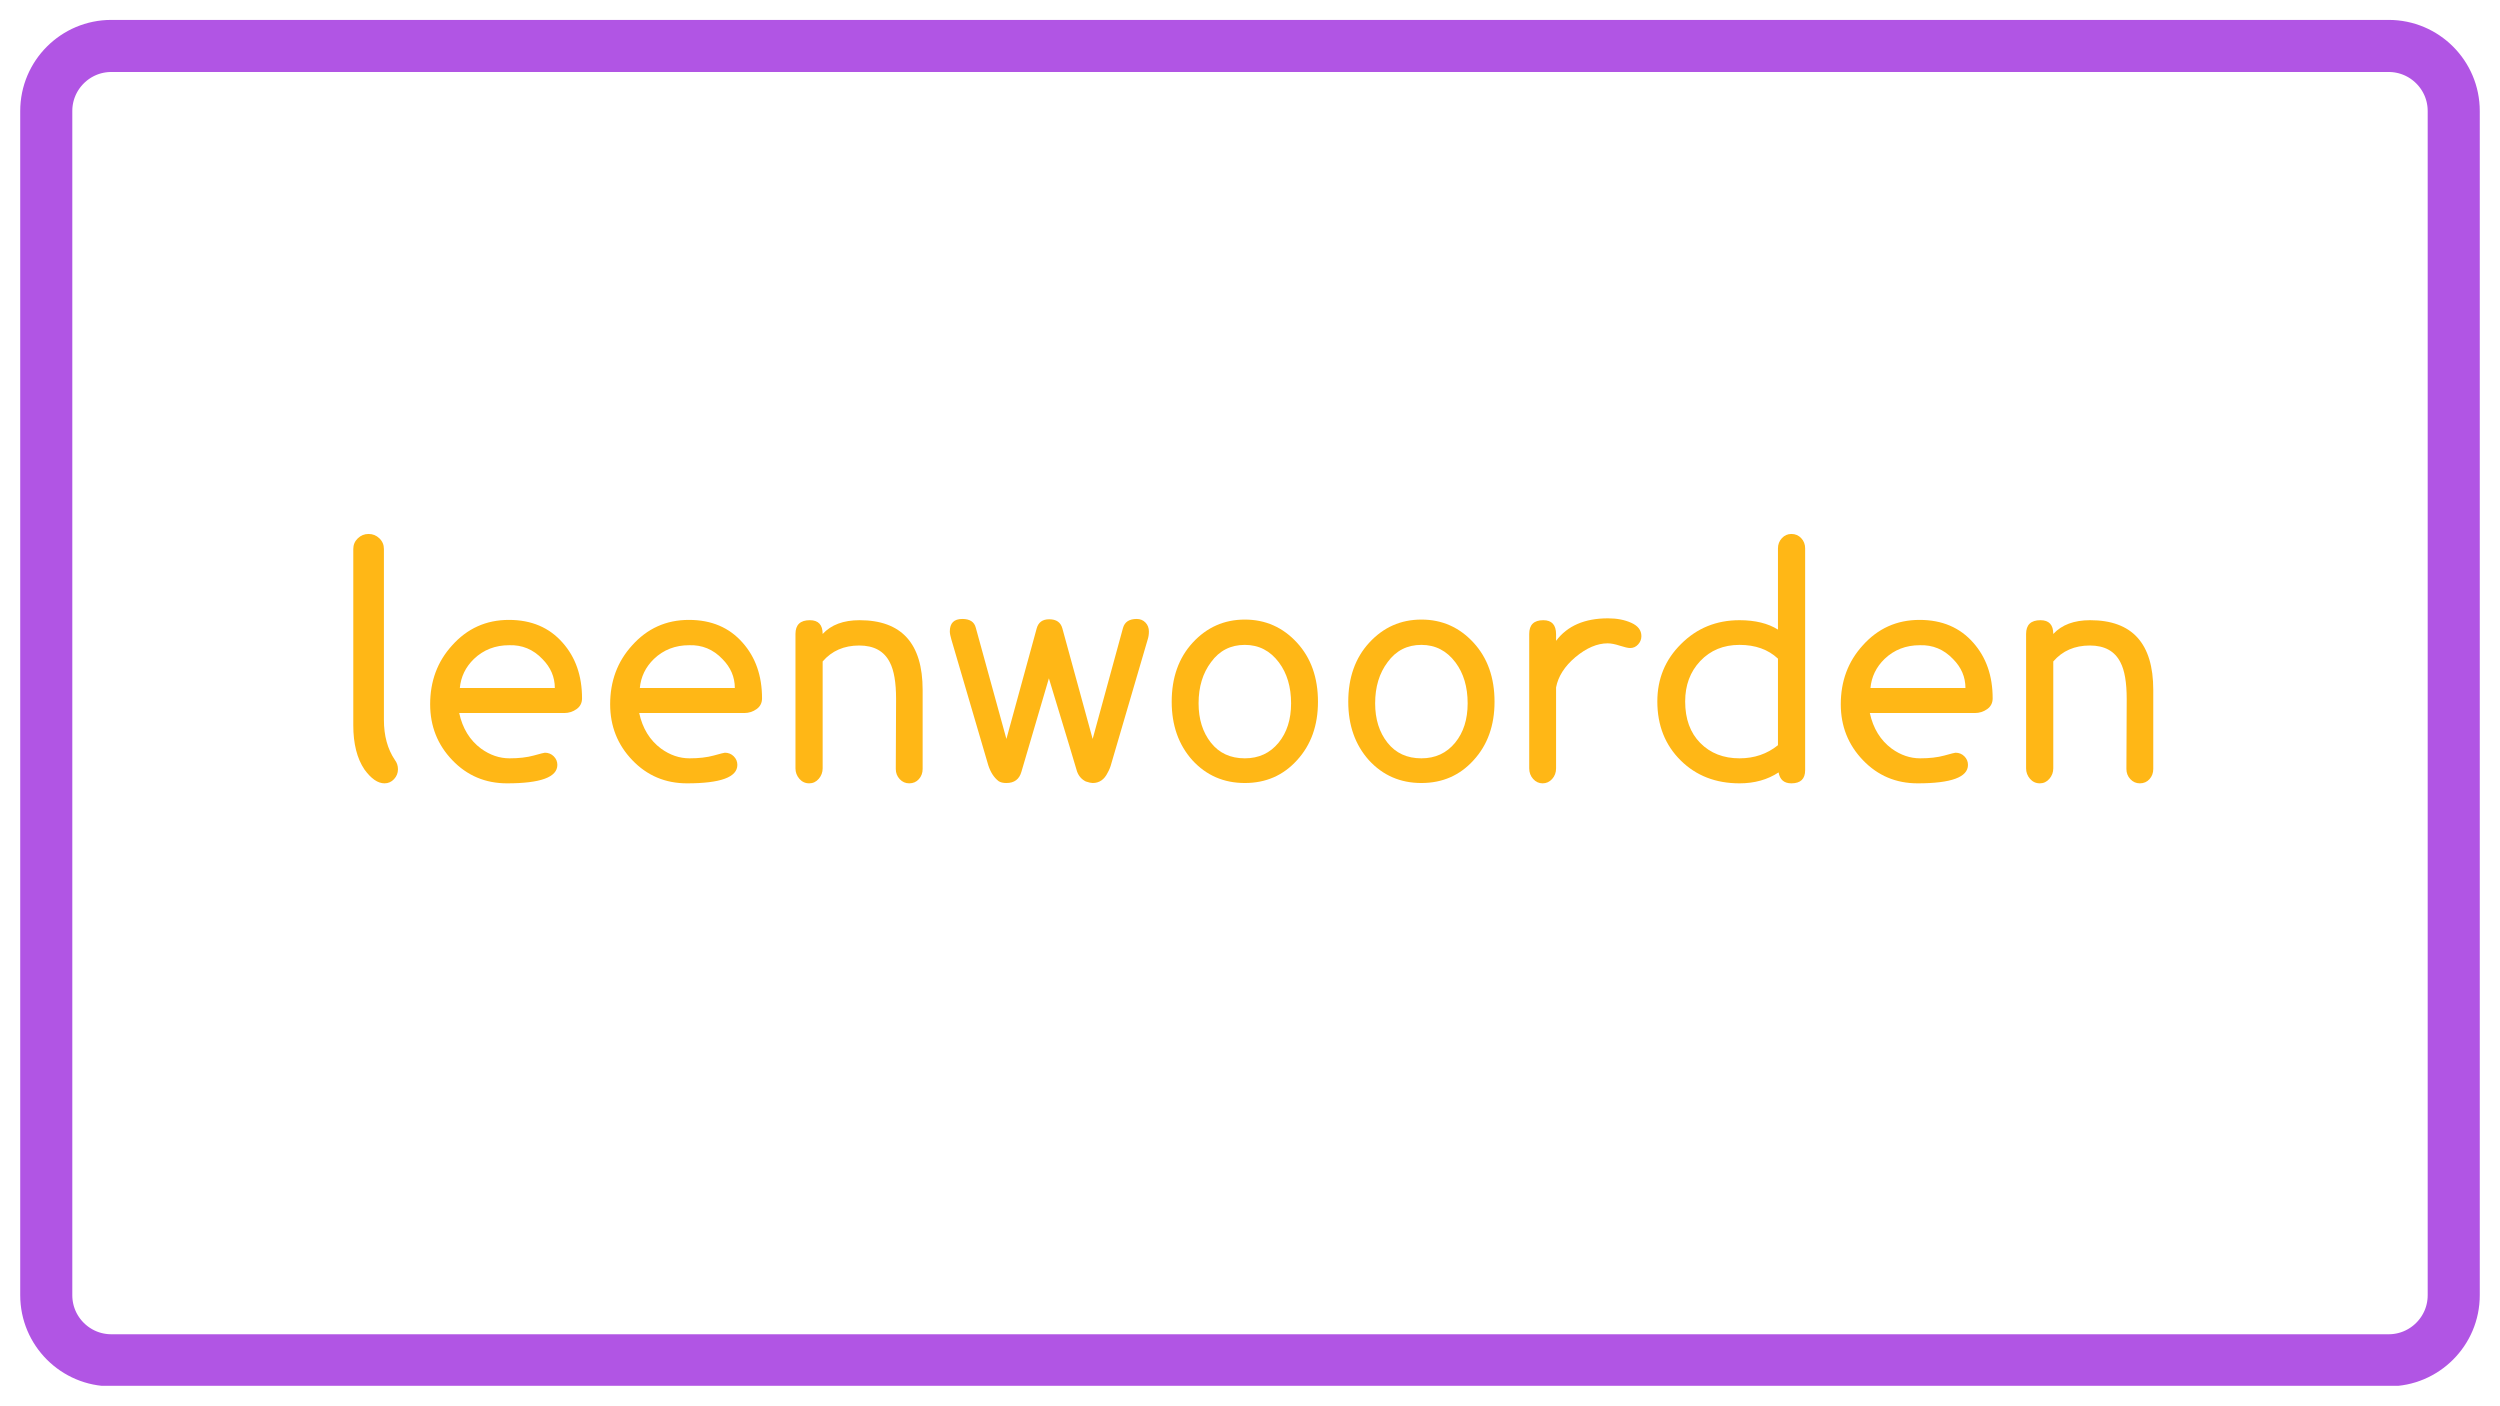
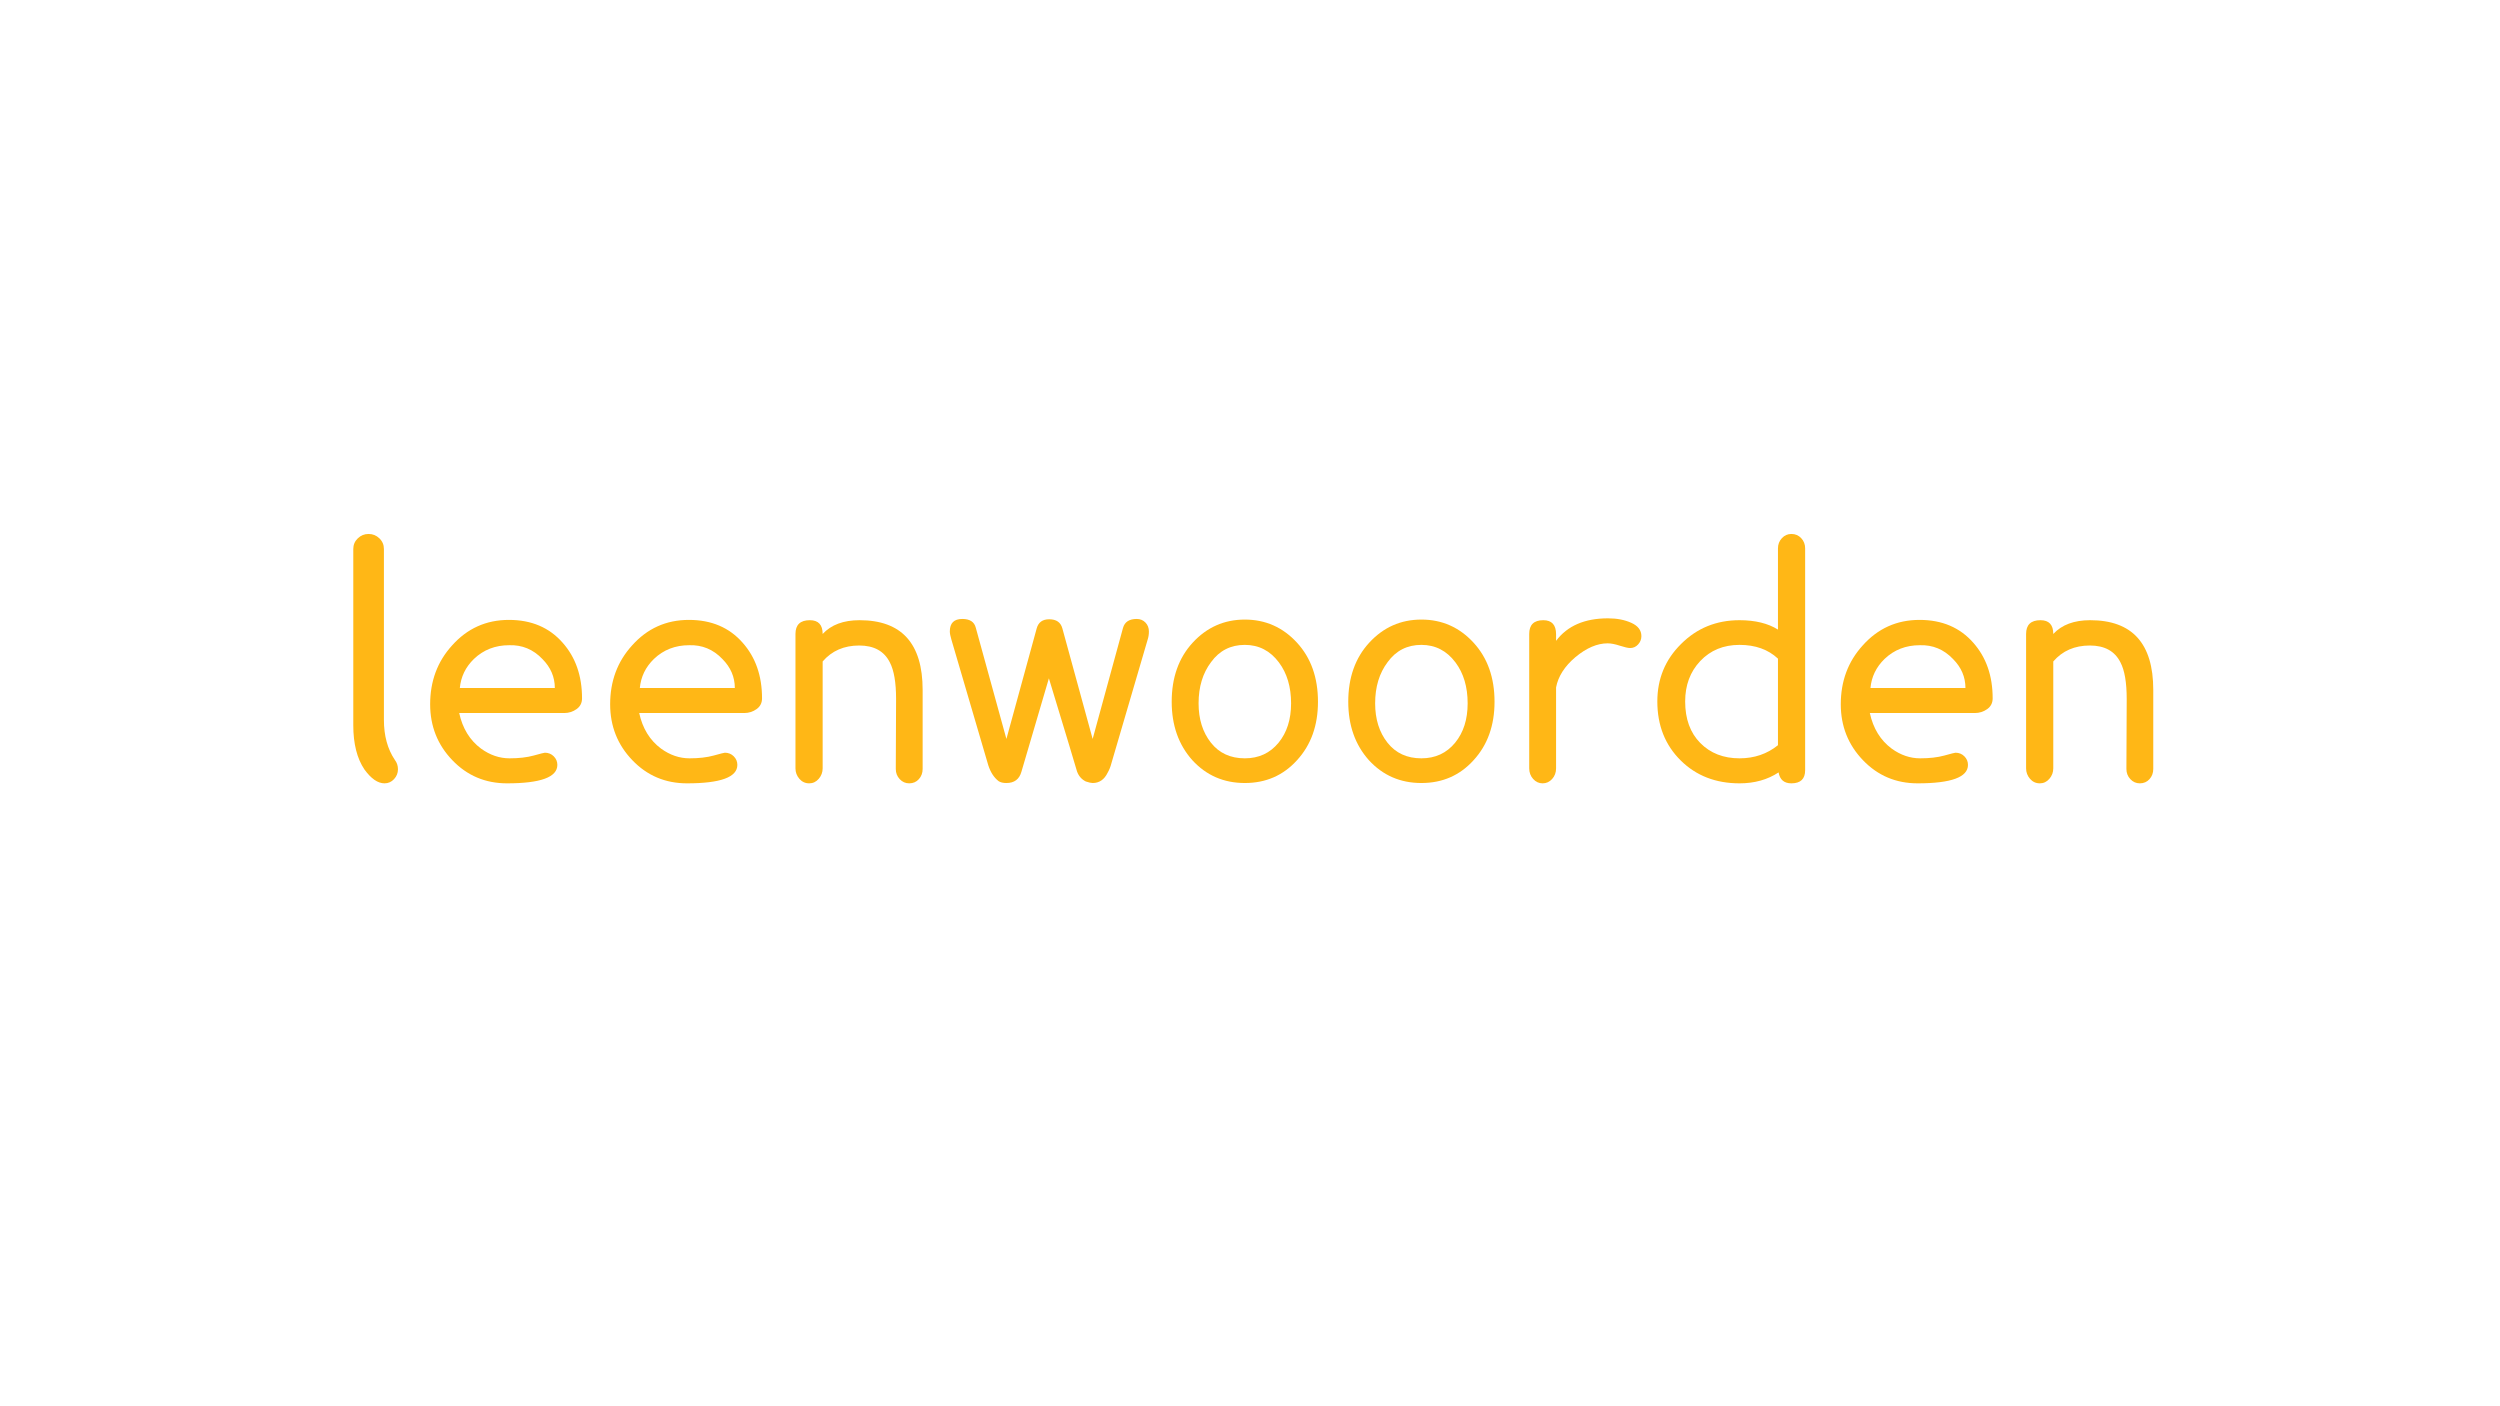
<svg xmlns="http://www.w3.org/2000/svg" width="1920" viewBox="0 0 1440 810" height="1080" preserveAspectRatio="xMidYMid meet">
  <defs>
    <g />
    <clipPath id="db114f084b">
      <path d="M 11.645 11.465 L 1428.988 11.465 L 1428.988 798.535 L 11.645 798.535 Z M 11.645 11.465 " clip-rule="nonzero" />
    </clipPath>
    <clipPath id="6ef7692add">
      <path d="M 64.145 11.465 L 1375.855 11.465 C 1404.848 11.465 1428.355 34.969 1428.355 63.965 L 1428.355 746.035 C 1428.355 775.031 1404.848 798.535 1375.855 798.535 L 64.145 798.535 C 35.152 798.535 11.645 775.031 11.645 746.035 L 11.645 63.965 C 11.645 34.969 35.152 11.465 64.145 11.465 Z M 64.145 11.465 " clip-rule="nonzero" />
    </clipPath>
    <clipPath id="a3a897d3fa">
      <path d="M 0.645 0.465 L 1417.48 0.465 L 1417.48 787.535 L 0.645 787.535 Z M 0.645 0.465 " clip-rule="nonzero" />
    </clipPath>
    <clipPath id="1a7b1a3292">
      <path d="M 53.145 0.465 L 1364.855 0.465 C 1393.848 0.465 1417.355 23.969 1417.355 52.965 L 1417.355 735.035 C 1417.355 764.031 1393.848 787.535 1364.855 787.535 L 53.145 787.535 C 24.152 787.535 0.645 764.031 0.645 735.035 L 0.645 52.965 C 0.645 23.969 24.152 0.465 53.145 0.465 Z M 53.145 0.465 " clip-rule="nonzero" />
    </clipPath>
    <clipPath id="5c63dbbc0c">
-       <rect x="0" width="1418" y="0" height="788" />
-     </clipPath>
+       </clipPath>
    <clipPath id="bfde7b4fb6">
      <path d="M 11.648 11.465 L 1428.395 11.465 L 1428.395 798.215 L 11.648 798.215 Z M 11.648 11.465 " clip-rule="nonzero" />
    </clipPath>
    <clipPath id="ad27151baf">
      <path d="M 64.148 11.465 L 1375.848 11.465 C 1404.844 11.465 1428.348 34.969 1428.348 63.965 L 1428.348 746.031 C 1428.348 775.027 1404.844 798.531 1375.848 798.531 L 64.148 798.531 C 35.152 798.531 11.648 775.027 11.648 746.031 L 11.648 63.965 C 11.648 34.969 35.152 11.465 64.148 11.465 Z M 64.148 11.465 " clip-rule="nonzero" />
    </clipPath>
  </defs>
  <rect x="-144" width="1728" fill="#ffffff" y="-81" height="972" fill-opacity="1" />
  <rect x="-144" width="1728" fill="#ffffff" y="-81" height="972" fill-opacity="1" />
  <g clip-path="url(#db114f084b)">
    <g clip-path="url(#6ef7692add)">
      <g transform="matrix(1, 0, 0, 1, 11, 11)">
        <g clip-path="url(#5c63dbbc0c)">
          <g clip-path="url(#a3a897d3fa)">
            <g clip-path="url(#1a7b1a3292)">
-               <path fill="#ffffff" d="M 0.645 0.465 L 1417.988 0.465 L 1417.988 787.535 L 0.645 787.535 Z M 0.645 0.465 " fill-opacity="1" fill-rule="nonzero" />
-             </g>
+               </g>
          </g>
        </g>
      </g>
    </g>
  </g>
  <g clip-path="url(#bfde7b4fb6)">
    <g clip-path="url(#ad27151baf)">
-       <path stroke-linecap="butt" transform="matrix(0.75, 0, 0, 0.75, 11.647, 11.465)" fill="none" stroke-linejoin="miter" d="M 70.001 0 L 1818.934 0 C 1857.595 0 1888.934 31.339 1888.934 70 L 1888.934 979.422 C 1888.934 1018.084 1857.595 1049.422 1818.934 1049.422 L 70.001 1049.422 C 31.34 1049.422 0.001 1018.084 0.001 979.422 L 0.001 70 C 0.001 31.339 31.34 0 70.001 0 Z M 70.001 0 " stroke="#b155e4" stroke-width="80" stroke-opacity="1" stroke-miterlimit="4" />
-     </g>
+       </g>
  </g>
  <g fill="#ffb716" fill-opacity="1">
    <g transform="translate(188.367, 448.5)">
      <g>
        <path d="M 39.062 -10.797 C 40.258 -9.234 40.859 -7.438 40.859 -5.406 C 40.859 -3.238 40.109 -1.348 38.609 0.266 C 37.109 1.891 35.281 2.703 33.125 2.703 C 29.281 2.703 25.438 0.062 21.594 -5.219 C 17.281 -11.582 15.125 -20.102 15.125 -30.781 L 15.125 -132.297 C 15.125 -134.703 15.992 -136.742 17.734 -138.422 C 19.473 -140.098 21.539 -140.938 23.938 -140.938 C 26.344 -140.938 28.414 -140.098 30.156 -138.422 C 31.895 -136.742 32.766 -134.703 32.766 -132.297 L 32.766 -33.844 C 32.766 -24.719 34.863 -17.035 39.062 -10.797 Z M 39.062 -10.797 " />
      </g>
    </g>
  </g>
  <g fill="#ffb716" fill-opacity="1">
    <g transform="translate(239.487, 448.5)">
      <g>
        <path d="M 95.766 -46.266 C 95.766 -43.617 94.711 -41.547 92.609 -40.047 C 90.504 -38.547 88.133 -37.797 85.5 -37.797 L 25.016 -37.797 C 26.941 -28.922 31.145 -22.082 37.625 -17.281 C 42.781 -13.562 48.238 -11.703 54 -11.703 C 59.395 -11.703 64.039 -12.238 67.938 -13.312 C 71.844 -14.395 73.977 -14.938 74.344 -14.938 C 76.383 -14.938 78.094 -14.242 79.469 -12.859 C 80.852 -11.484 81.547 -9.836 81.547 -7.922 C 81.547 -0.836 71.883 2.703 52.562 2.703 C 40.082 2.703 29.582 -1.738 21.062 -10.625 C 12.539 -19.5 8.281 -30.238 8.281 -42.844 C 8.281 -56.156 12.477 -67.438 20.875 -76.688 C 29.633 -86.52 40.555 -91.438 53.641 -91.438 C 66.598 -91.438 76.914 -87.055 84.594 -78.297 C 92.039 -69.898 95.766 -59.223 95.766 -46.266 Z M 25.375 -52.203 L 80.094 -52.203 C 80.094 -58.555 77.695 -64.133 72.906 -68.938 C 67.625 -74.457 61.258 -77.098 53.812 -76.859 C 45.781 -76.859 39.004 -74.219 33.484 -68.938 C 28.68 -64.258 25.977 -58.68 25.375 -52.203 Z M 25.375 -52.203 " />
      </g>
    </g>
  </g>
  <g fill="#ffb716" fill-opacity="1">
    <g transform="translate(343.167, 448.5)">
      <g>
        <path d="M 95.766 -46.266 C 95.766 -43.617 94.711 -41.547 92.609 -40.047 C 90.504 -38.547 88.133 -37.797 85.5 -37.797 L 25.016 -37.797 C 26.941 -28.922 31.145 -22.082 37.625 -17.281 C 42.781 -13.562 48.238 -11.703 54 -11.703 C 59.395 -11.703 64.039 -12.238 67.938 -13.312 C 71.844 -14.395 73.977 -14.938 74.344 -14.938 C 76.383 -14.938 78.094 -14.242 79.469 -12.859 C 80.852 -11.484 81.547 -9.836 81.547 -7.922 C 81.547 -0.836 71.883 2.703 52.562 2.703 C 40.082 2.703 29.582 -1.738 21.062 -10.625 C 12.539 -19.5 8.281 -30.238 8.281 -42.844 C 8.281 -56.156 12.477 -67.438 20.875 -76.688 C 29.633 -86.52 40.555 -91.438 53.641 -91.438 C 66.598 -91.438 76.914 -87.055 84.594 -78.297 C 92.039 -69.898 95.766 -59.223 95.766 -46.266 Z M 25.375 -52.203 L 80.094 -52.203 C 80.094 -58.555 77.695 -64.133 72.906 -68.938 C 67.625 -74.457 61.258 -77.098 53.812 -76.859 C 45.781 -76.859 39.004 -74.219 33.484 -68.938 C 28.68 -64.258 25.977 -58.68 25.375 -52.203 Z M 25.375 -52.203 " />
      </g>
    </g>
  </g>
  <g fill="#ffb716" fill-opacity="1">
    <g transform="translate(446.847, 448.5)">
      <g>
        <path d="M 84.594 -51.125 L 84.594 -5.578 C 84.594 -3.297 83.875 -1.348 82.438 0.266 C 81 1.891 79.141 2.703 76.859 2.703 C 74.703 2.703 72.875 1.891 71.375 0.266 C 69.875 -1.348 69.125 -3.297 69.125 -5.578 L 69.297 -45.906 C 69.297 -55.383 68.098 -62.398 65.703 -66.953 C 62.461 -73.441 56.582 -76.688 48.062 -76.688 C 39.301 -76.688 32.281 -73.625 27 -67.5 L 27 -5.938 C 27 -3.656 26.25 -1.645 24.75 0.094 C 23.25 1.832 21.422 2.703 19.266 2.703 C 16.984 2.703 15.094 1.832 13.594 0.094 C 12.094 -1.645 11.344 -3.656 11.344 -5.938 L 11.344 -83.344 C 11.344 -88.625 14.102 -91.266 19.625 -91.266 C 24.539 -91.266 27 -88.625 27 -83.344 C 31.914 -88.625 38.992 -91.266 48.234 -91.266 C 72.473 -91.266 84.594 -77.883 84.594 -51.125 Z M 84.594 -51.125 " />
      </g>
    </g>
  </g>
  <g fill="#ffb716" fill-opacity="1">
    <g transform="translate(542.787, 448.5)">
      <g>
        <path d="M 118.984 -84.781 C 118.984 -83.102 118.742 -81.539 118.266 -80.094 L 97.375 -8.812 C 96.895 -6.895 96.176 -5.098 95.219 -3.422 C 93.301 0.535 90.422 2.516 86.578 2.516 C 85.734 2.516 84.414 2.219 82.625 1.625 C 80.219 0.414 78.535 -1.504 77.578 -4.141 C 77.223 -5.461 75.691 -10.594 72.984 -19.531 C 70.285 -28.469 66.414 -41.219 61.375 -57.781 L 45.547 -3.953 C 44.336 0.359 41.457 2.516 36.906 2.516 C 34.977 2.516 33.477 2.156 32.406 1.438 C 29.758 -0.602 27.773 -3.66 26.453 -7.734 L 5.219 -80.094 C 4.613 -82.133 4.312 -83.695 4.312 -84.781 C 4.312 -89.582 6.711 -91.984 11.516 -91.984 C 15.836 -91.984 18.422 -90.301 19.266 -86.938 L 36.906 -22.859 L 54.359 -86.578 C 55.316 -90.055 57.719 -91.797 61.562 -91.797 C 65.645 -91.797 68.164 -90.055 69.125 -86.578 L 86.578 -22.859 L 104.047 -86.766 C 105.004 -90.242 107.641 -91.984 111.953 -91.984 C 113.992 -91.984 115.676 -91.289 117 -89.906 C 118.32 -88.531 118.984 -86.82 118.984 -84.781 Z M 118.984 -84.781 " />
      </g>
    </g>
  </g>
  <g fill="#ffb716" fill-opacity="1">
    <g transform="translate(666.087, 448.5)">
      <g>
        <path d="M 93.062 -44.281 C 93.062 -30.602 89.039 -19.383 81 -10.625 C 73.082 -1.863 63.062 2.516 50.938 2.516 C 38.82 2.516 28.742 -1.863 20.703 -10.625 C 12.773 -19.5 8.812 -30.719 8.812 -44.281 C 8.812 -58.195 12.832 -69.535 20.875 -78.297 C 29.039 -87.18 39.062 -91.625 50.938 -91.625 C 62.82 -91.625 72.844 -87.18 81 -78.297 C 89.039 -69.535 93.062 -58.195 93.062 -44.281 Z M 77.578 -43.375 C 77.578 -52.852 75.238 -60.711 70.562 -66.953 C 65.52 -73.68 58.977 -77.047 50.938 -77.047 C 42.781 -77.047 36.301 -73.742 31.5 -67.141 C 26.695 -60.773 24.297 -52.852 24.297 -43.375 C 24.297 -34.258 26.664 -26.703 31.406 -20.703 C 36.145 -14.703 42.656 -11.703 50.938 -11.703 C 58.977 -11.703 65.457 -14.703 70.375 -20.703 C 75.176 -26.578 77.578 -34.133 77.578 -43.375 Z M 77.578 -43.375 " />
      </g>
    </g>
  </g>
  <g fill="#ffb716" fill-opacity="1">
    <g transform="translate(767.787, 448.5)">
      <g>
        <path d="M 93.062 -44.281 C 93.062 -30.602 89.039 -19.383 81 -10.625 C 73.082 -1.863 63.062 2.516 50.938 2.516 C 38.82 2.516 28.742 -1.863 20.703 -10.625 C 12.773 -19.5 8.812 -30.719 8.812 -44.281 C 8.812 -58.195 12.832 -69.535 20.875 -78.297 C 29.039 -87.18 39.062 -91.625 50.938 -91.625 C 62.82 -91.625 72.844 -87.18 81 -78.297 C 89.039 -69.535 93.062 -58.195 93.062 -44.281 Z M 77.578 -43.375 C 77.578 -52.852 75.238 -60.711 70.562 -66.953 C 65.52 -73.68 58.977 -77.047 50.938 -77.047 C 42.781 -77.047 36.301 -73.742 31.5 -67.141 C 26.695 -60.773 24.297 -52.852 24.297 -43.375 C 24.297 -34.258 26.664 -26.703 31.406 -20.703 C 36.145 -14.703 42.656 -11.703 50.938 -11.703 C 58.977 -11.703 65.457 -14.703 70.375 -20.703 C 75.176 -26.578 77.578 -34.133 77.578 -43.375 Z M 77.578 -43.375 " />
      </g>
    </g>
  </g>
  <g fill="#ffb716" fill-opacity="1">
    <g transform="translate(869.487, 448.5)">
      <g>
        <path d="M 69.484 -75.234 C 68.285 -75.234 66.305 -75.68 63.547 -76.578 C 60.785 -77.484 58.441 -77.938 56.516 -77.938 C 50.516 -77.938 44.336 -75.297 37.984 -70.016 C 31.742 -64.734 28.02 -58.914 26.812 -52.562 L 26.812 -5.938 C 26.812 -3.539 26.062 -1.504 24.562 0.172 C 23.062 1.859 21.234 2.703 19.078 2.703 C 16.922 2.703 15.094 1.859 13.594 0.172 C 12.094 -1.504 11.344 -3.539 11.344 -5.938 L 11.344 -83.344 C 11.344 -88.625 14.039 -91.266 19.438 -91.266 C 24.352 -91.266 26.812 -88.562 26.812 -83.156 L 26.812 -79.375 C 33.301 -88.02 43.266 -92.344 56.703 -92.344 C 61.859 -92.344 66.352 -91.473 70.188 -89.734 C 74.031 -87.992 75.953 -85.441 75.953 -82.078 C 75.953 -80.273 75.32 -78.68 74.062 -77.297 C 72.812 -75.922 71.285 -75.234 69.484 -75.234 Z M 69.484 -75.234 " />
      </g>
    </g>
  </g>
  <g fill="#ffb716" fill-opacity="1">
    <g transform="translate(947.607, 448.5)">
      <g>
        <path d="M 92.156 -132.656 L 92.156 -4.859 C 92.156 0.18 89.516 2.703 84.234 2.703 C 80.035 2.703 77.578 0.602 76.859 -3.594 C 70.492 0.602 62.992 2.703 54.359 2.703 C 40.68 2.703 29.398 -1.676 20.516 -10.438 C 11.516 -19.32 7.016 -30.66 7.016 -44.453 C 7.016 -57.535 11.578 -68.578 20.703 -77.578 C 29.816 -86.703 41.035 -91.266 54.359 -91.266 C 63.359 -91.266 70.738 -89.461 76.5 -85.859 L 76.5 -132.656 C 76.5 -134.938 77.25 -136.883 78.75 -138.5 C 80.25 -140.125 82.078 -140.938 84.234 -140.938 C 86.516 -140.938 88.406 -140.125 89.906 -138.5 C 91.406 -136.883 92.156 -134.938 92.156 -132.656 Z M 76.5 -19.266 L 76.5 -69.125 C 70.863 -74.406 63.484 -77.047 54.359 -77.047 C 45.117 -77.047 37.562 -73.926 31.688 -67.688 C 25.926 -61.562 23.047 -53.816 23.047 -44.453 C 23.047 -34.379 25.953 -26.398 31.766 -20.516 C 37.586 -14.641 45.117 -11.703 54.359 -11.703 C 62.879 -11.703 70.258 -14.223 76.5 -19.266 Z M 76.5 -19.266 " />
      </g>
    </g>
  </g>
  <g fill="#ffb716" fill-opacity="1">
    <g transform="translate(1052.007, 448.5)">
      <g>
        <path d="M 95.766 -46.266 C 95.766 -43.617 94.711 -41.547 92.609 -40.047 C 90.504 -38.547 88.133 -37.797 85.5 -37.797 L 25.016 -37.797 C 26.941 -28.922 31.145 -22.082 37.625 -17.281 C 42.781 -13.562 48.238 -11.703 54 -11.703 C 59.395 -11.703 64.039 -12.238 67.938 -13.312 C 71.844 -14.395 73.977 -14.938 74.344 -14.938 C 76.383 -14.938 78.094 -14.242 79.469 -12.859 C 80.852 -11.484 81.547 -9.836 81.547 -7.922 C 81.547 -0.836 71.883 2.703 52.562 2.703 C 40.082 2.703 29.582 -1.738 21.062 -10.625 C 12.539 -19.5 8.281 -30.238 8.281 -42.844 C 8.281 -56.156 12.477 -67.438 20.875 -76.688 C 29.633 -86.52 40.555 -91.438 53.641 -91.438 C 66.598 -91.438 76.914 -87.055 84.594 -78.297 C 92.039 -69.898 95.766 -59.223 95.766 -46.266 Z M 25.375 -52.203 L 80.094 -52.203 C 80.094 -58.555 77.695 -64.133 72.906 -68.938 C 67.625 -74.457 61.258 -77.098 53.812 -76.859 C 45.781 -76.859 39.004 -74.219 33.484 -68.938 C 28.68 -64.258 25.977 -58.68 25.375 -52.203 Z M 25.375 -52.203 " />
      </g>
    </g>
    <g transform="translate(1155.687, 448.5)">
      <g>
        <path d="M 84.594 -51.125 L 84.594 -5.578 C 84.594 -3.297 83.875 -1.348 82.438 0.266 C 81 1.891 79.141 2.703 76.859 2.703 C 74.703 2.703 72.875 1.891 71.375 0.266 C 69.875 -1.348 69.125 -3.297 69.125 -5.578 L 69.297 -45.906 C 69.297 -55.383 68.098 -62.398 65.703 -66.953 C 62.461 -73.441 56.582 -76.688 48.062 -76.688 C 39.301 -76.688 32.281 -73.625 27 -67.5 L 27 -5.938 C 27 -3.656 26.25 -1.645 24.75 0.094 C 23.25 1.832 21.422 2.703 19.266 2.703 C 16.984 2.703 15.094 1.832 13.594 0.094 C 12.094 -1.645 11.344 -3.656 11.344 -5.938 L 11.344 -83.344 C 11.344 -88.625 14.102 -91.266 19.625 -91.266 C 24.539 -91.266 27 -88.625 27 -83.344 C 31.914 -88.625 38.992 -91.266 48.234 -91.266 C 72.473 -91.266 84.594 -77.883 84.594 -51.125 Z M 84.594 -51.125 " />
      </g>
    </g>
  </g>
</svg>